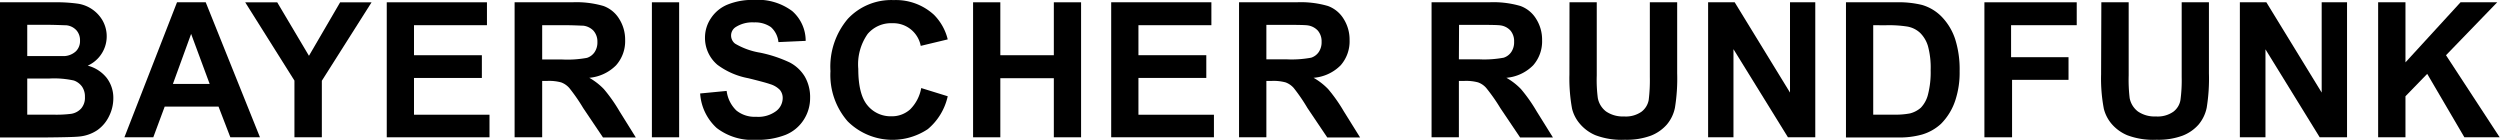
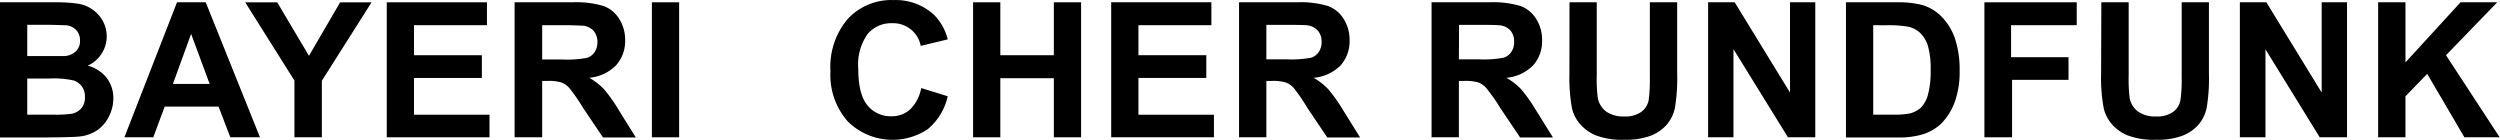
<svg xmlns="http://www.w3.org/2000/svg" id="Ebene_1" data-name="Ebene 1" viewBox="0 0 304.65 17.04">
  <path d="M4.93,5.55h6.58a18.74,18.74,0,0,1,2.92.17,4.2,4.2,0,0,1,3,2.05,3.92,3.92,0,0,1-1.81,5.5,4.34,4.34,0,0,1,2.31,1.49,4,4,0,0,1,.81,2.49,4.88,4.88,0,0,1-.52,2.18,4.41,4.41,0,0,1-1.43,1.7,4.74,4.74,0,0,1-2.23.78c-.55.06-1.89.09-4,.11H4.93ZM8.25,8.29V12.1h2.18c1.3,0,2.1,0,2.42,0a2.25,2.25,0,0,0,1.34-.59,1.74,1.74,0,0,0,.49-1.29,1.81,1.81,0,0,0-.42-1.24A1.92,1.92,0,0,0,13,8.35c-.32,0-1.27-.06-2.84-.06Zm0,6.55v4.4h3.08a14.7,14.7,0,0,0,2.28-.1,2.08,2.08,0,0,0,1.21-.65,2,2,0,0,0,.46-1.4,2.13,2.13,0,0,0-.35-1.26,2.09,2.09,0,0,0-1-.75,11.17,11.17,0,0,0-3-.24Z" transform="translate(-4.93 -5.27)" />
  <path d="M36.61,22H33l-1.44-3.74H25L23.61,22H20.09L26.5,5.55H30ZM30.48,15.5,28.22,9.4,26,15.5Z" transform="translate(-4.93 -5.27)" />
  <path d="M40.81,22V15.09l-6-9.54h3.9l3.87,6.52,3.8-6.52h3.83l-6.06,9.56V22Z" transform="translate(-4.93 -5.27)" />
  <path d="M52.06,22V5.55H64.27V8.34H55.38V12h8.27v2.77H55.38v4.48h9.2V22Z" transform="translate(-4.93 -5.27)" />
  <path d="M67.64,22V5.55h7A11.79,11.79,0,0,1,78.47,6a3.74,3.74,0,0,1,1.92,1.58,4.72,4.72,0,0,1,.72,2.59A4.41,4.41,0,0,1,80,13.23a5.24,5.24,0,0,1-3.26,1.52,7.84,7.84,0,0,1,1.78,1.38,19,19,0,0,1,1.89,2.68l2,3.21h-4l-2.41-3.58A21.68,21.68,0,0,0,74.31,16a2.45,2.45,0,0,0-1-.69,5.61,5.61,0,0,0-1.67-.18H71V22ZM71,12.52h2.46a13.05,13.05,0,0,0,3-.2,1.78,1.78,0,0,0,.93-.7,2.11,2.11,0,0,0,.34-1.24A2,2,0,0,0,77.24,9,2.06,2.06,0,0,0,76,8.4c-.27,0-1.07-.06-2.42-.06H71Z" transform="translate(-4.93 -5.27)" />
  <path d="M84.37,22V5.55h3.32V22Z" transform="translate(-4.93 -5.27)" />
-   <path d="M90.25,16.66l3.23-.31a4,4,0,0,0,1.19,2.39,3.54,3.54,0,0,0,2.4.76,3.64,3.64,0,0,0,2.42-.68,2,2,0,0,0,.82-1.59,1.54,1.54,0,0,0-.34-1,2.77,2.77,0,0,0-1.2-.71c-.39-.14-1.28-.38-2.66-.72a9.07,9.07,0,0,1-3.75-1.63,4.29,4.29,0,0,1-1.52-3.31,4.22,4.22,0,0,1,.72-2.36,4.42,4.42,0,0,1,2-1.66,8.06,8.06,0,0,1,3.24-.58,7,7,0,0,1,4.67,1.36,4.81,4.81,0,0,1,1.64,3.63l-3.32.15a2.81,2.81,0,0,0-.92-1.83A3.35,3.35,0,0,0,96.82,8a3.76,3.76,0,0,0-2.27.59,1.22,1.22,0,0,0-.53,1,1.25,1.25,0,0,0,.49,1,8.77,8.77,0,0,0,3.06,1.1,16,16,0,0,1,3.59,1.19A4.66,4.66,0,0,1,103,14.6a5,5,0,0,1,.65,2.62,4.85,4.85,0,0,1-.78,2.65,4.72,4.72,0,0,1-2.23,1.84,9.29,9.29,0,0,1-3.58.6,7.12,7.12,0,0,1-4.79-1.44A6.24,6.24,0,0,1,90.25,16.66Z" transform="translate(-4.93 -5.27)" />
  <path d="M117.19,16l3.23,1A7.27,7.27,0,0,1,118,21a7.75,7.75,0,0,1-9.76-.93,8.57,8.57,0,0,1-2.11-6.13,9,9,0,0,1,2.12-6.38,7.25,7.25,0,0,1,5.58-2.28,6.87,6.87,0,0,1,4.91,1.79,6.4,6.4,0,0,1,1.68,3l-3.29.79a3.4,3.4,0,0,0-3.47-2.76,3.73,3.73,0,0,0-3,1.31,6.44,6.44,0,0,0-1.14,4.26c0,2.08.38,3.56,1.12,4.44a3.64,3.64,0,0,0,2.92,1.33,3.31,3.31,0,0,0,2.28-.84A4.87,4.87,0,0,0,117.19,16Z" transform="translate(-4.93 -5.27)" />
  <path d="M123.51,22V5.55h3.32V12h6.52V5.55h3.32V22h-3.32v-7.2h-6.52V22Z" transform="translate(-4.93 -5.27)" />
  <path d="M140.34,22V5.55h12.21V8.34h-8.89V12h8.27v2.77h-8.27v4.48h9.2V22Z" transform="translate(-4.93 -5.27)" />
  <path d="M155.92,22V5.55h7a11.75,11.75,0,0,1,3.83.45,3.74,3.74,0,0,1,1.92,1.58,4.72,4.72,0,0,1,.72,2.59,4.41,4.41,0,0,1-1.09,3.06A5.21,5.21,0,0,1,165,14.75a7.84,7.84,0,0,1,1.78,1.38,19,19,0,0,1,1.89,2.68l2,3.21h-4l-2.41-3.58A21.68,21.68,0,0,0,162.59,16a2.45,2.45,0,0,0-1-.69,5.61,5.61,0,0,0-1.67-.18h-.67V22Zm3.33-9.5h2.46a12.94,12.94,0,0,0,3-.2,1.78,1.78,0,0,0,.93-.7,2.11,2.11,0,0,0,.34-1.24A2,2,0,0,0,165.52,9a2.07,2.07,0,0,0-1.25-.64q-.41-.06-2.43-.06h-2.59Z" transform="translate(-4.93 -5.27)" />
  <path d="M179.38,22V5.55h7a11.75,11.75,0,0,1,3.83.45,3.74,3.74,0,0,1,1.92,1.58,4.72,4.72,0,0,1,.72,2.59,4.41,4.41,0,0,1-1.09,3.06,5.21,5.21,0,0,1-3.26,1.52,7.84,7.84,0,0,1,1.78,1.38,19,19,0,0,1,1.89,2.68l2,3.21h-4l-2.41-3.58A21.68,21.68,0,0,0,186.05,16a2.38,2.38,0,0,0-1-.69,5.61,5.61,0,0,0-1.67-.18h-.67V22Zm3.33-9.5h2.46a12.94,12.94,0,0,0,3-.2,1.78,1.78,0,0,0,.93-.7,2.11,2.11,0,0,0,.34-1.24A2,2,0,0,0,189,9a2,2,0,0,0-1.25-.64q-.4-.06-2.43-.06h-2.59Z" transform="translate(-4.93 -5.27)" />
  <path d="M196.19,5.55h3.32v8.92a17.1,17.1,0,0,0,.13,2.75,2.68,2.68,0,0,0,1,1.63,3.61,3.61,0,0,0,2.2.61,3.32,3.32,0,0,0,2.13-.58,2.32,2.32,0,0,0,.87-1.42,19.78,19.78,0,0,0,.14-2.8V5.55h3.33V14.2a22.13,22.13,0,0,1-.27,4.19,4.56,4.56,0,0,1-1,2.07,5,5,0,0,1-1.93,1.34,8.52,8.52,0,0,1-3.17.5,9,9,0,0,1-3.58-.55,5.06,5.06,0,0,1-1.92-1.41,4.45,4.45,0,0,1-.94-1.83,20.49,20.49,0,0,1-.32-4.17Z" transform="translate(-4.93 -5.27)" />
  <path d="M213.08,22V5.55h3.24l6.74,11v-11h3.08V22h-3.33l-6.64-10.74V22Z" transform="translate(-4.93 -5.27)" />
  <path d="M229.88,5.55H236a11.87,11.87,0,0,1,3.14.32,5.47,5.47,0,0,1,2.48,1.52,7.12,7.12,0,0,1,1.57,2.66,12.12,12.12,0,0,1,.54,3.89,10.74,10.74,0,0,1-.51,3.51,7.26,7.26,0,0,1-1.76,2.91,5.81,5.81,0,0,1-2.33,1.31,10.2,10.2,0,0,1-3,.35h-6.25Zm3.32,2.79v10.9h2.48a9.46,9.46,0,0,0,2-.15A3.2,3.2,0,0,0,239,18.4a3.57,3.57,0,0,0,.87-1.59,10.89,10.89,0,0,0,.33-3,10,10,0,0,0-.33-2.93,3.79,3.79,0,0,0-.95-1.6,3.08,3.08,0,0,0-1.54-.77,14.4,14.4,0,0,0-2.72-.16Z" transform="translate(-4.93 -5.27)" />
  <path d="M246.75,22V5.55H258V8.34h-8v3.9H257V15h-6.88v7Z" transform="translate(-4.93 -5.27)" />
  <path d="M261,5.55h3.33v8.92a19,19,0,0,0,.12,2.75,2.69,2.69,0,0,0,1,1.63,3.58,3.58,0,0,0,2.19.61,3.33,3.33,0,0,0,2.14-.58,2.26,2.26,0,0,0,.86-1.42,18,18,0,0,0,.15-2.8V5.55h3.32V14.2a22.13,22.13,0,0,1-.27,4.19,4.65,4.65,0,0,1-1,2.07,5,5,0,0,1-1.94,1.34,8.47,8.47,0,0,1-3.16.5,9,9,0,0,1-3.58-.55,5.1,5.1,0,0,1-1.93-1.41,4.55,4.55,0,0,1-.93-1.83,19.65,19.65,0,0,1-.33-4.17Z" transform="translate(-4.93 -5.27)" />
  <path d="M277.88,22V5.55h3.23l6.74,11v-11h3.09V22h-3.33L281,11.28V22Z" transform="translate(-4.93 -5.27)" />
  <path d="M294.73,22V5.55h3.33v7.32l6.71-7.32h4.47L303,12l6.54,10h-4.3l-4.53-7.73L298.06,17v5Z" transform="translate(-4.93 -5.27)" />
</svg>